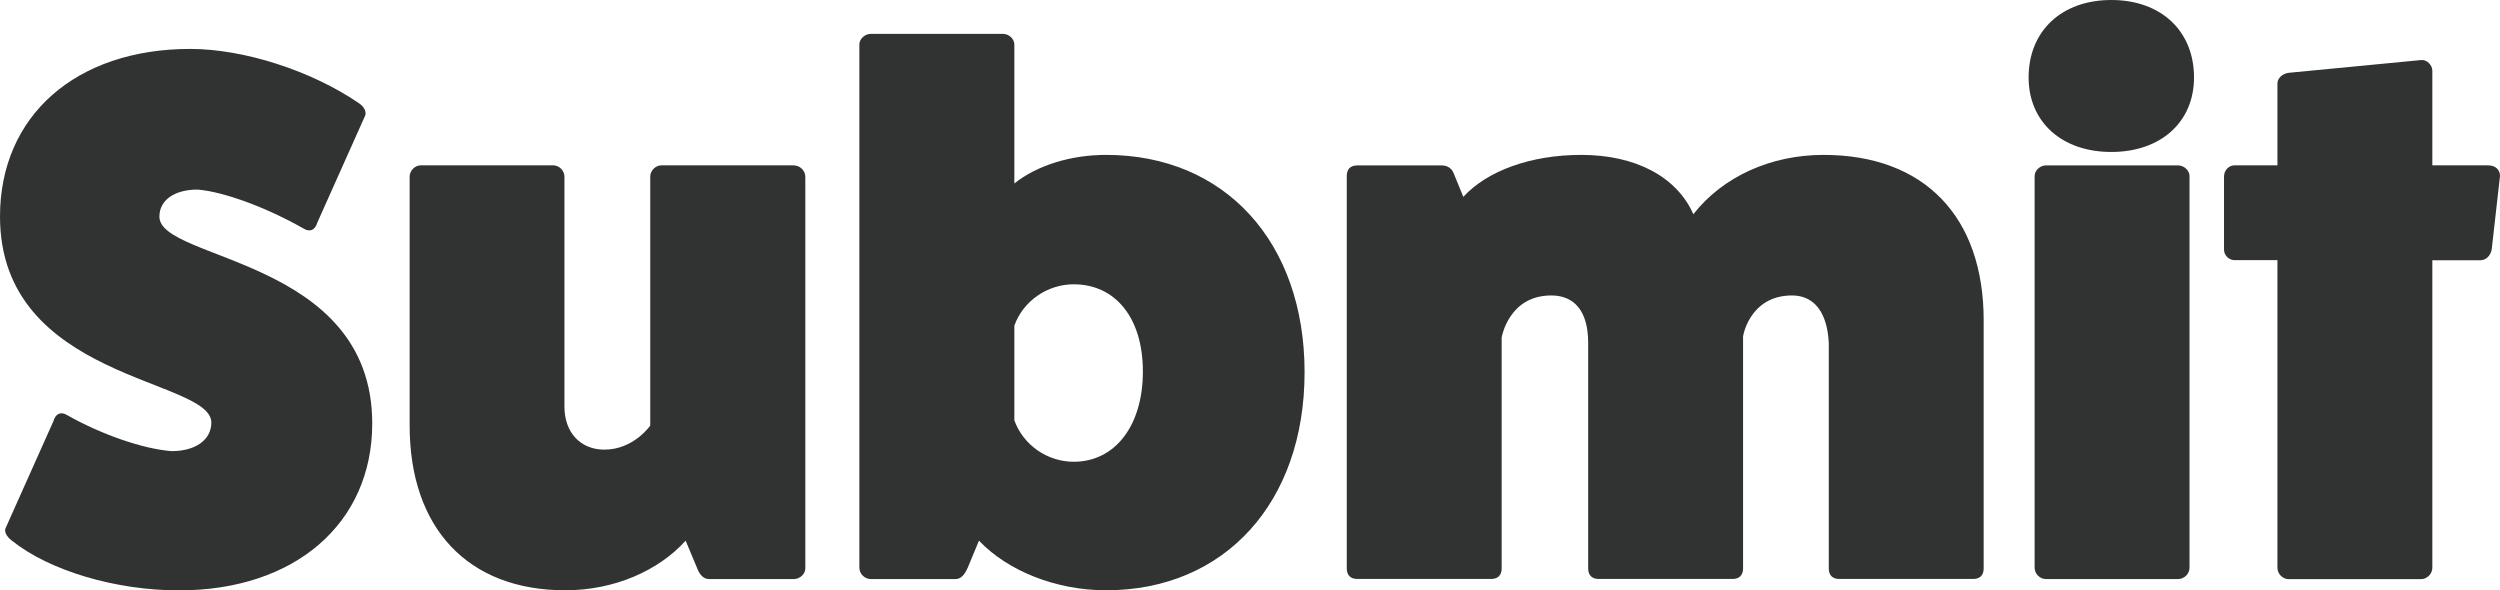
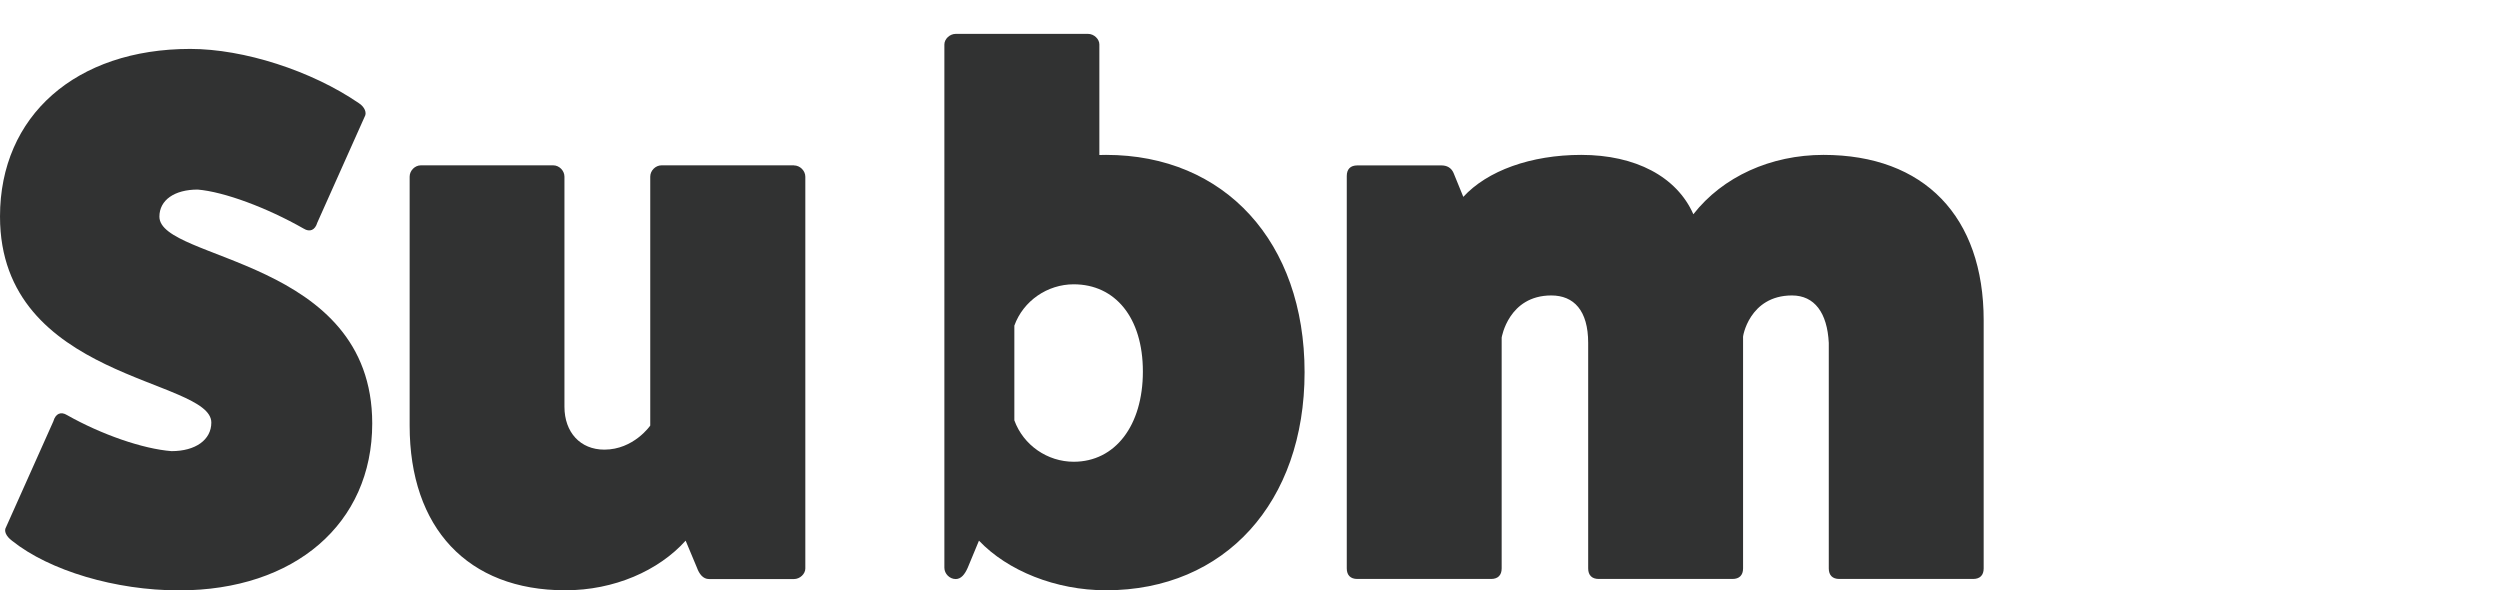
<svg xmlns="http://www.w3.org/2000/svg" id="_レイヤー_2" data-name="レイヤー 2" viewBox="0 0 282.62 66.73">
  <defs>
    <style>
      .cls-1 {
        fill: #313232;
      }
    </style>
  </defs>
  <g id="_テキスト" data-name="テキスト">
    <g>
      <path class="cls-1" d="M6.04,47.6c.25-.85.85-1.1,1.53-.68,3.91,2.21,8.59,3.83,11.82,4.08,2.72,0,4.5-1.28,4.5-3.23,0-5.02-23.89-4.76-23.89-23.29C0,13.09,8.58,5.53,21.51,5.53c6.04,0,13.69,2.46,19.04,6.12.68.43.94,1.11.68,1.53l-5.36,11.99c-.25.85-.85,1.1-1.53.68-4.17-2.38-9.01-4.17-11.99-4.42-2.63,0-4.33,1.19-4.33,3.06,0,5.02,24.06,4.68,24.06,23.38,0,11.31-8.75,18.87-21.85,18.87-7.14,0-14.62-2.21-18.87-5.61-.68-.51-.94-1.11-.68-1.53l5.36-11.99Z" />
      <path class="cls-1" d="M89.76,18.7c.68,0,1.28.6,1.28,1.28v44.29c0,.6-.6,1.19-1.28,1.19h-9.61c-.68,0-1.11-.59-1.36-1.28l-1.28-3.06c-3.06,3.4-8.08,5.61-13.6,5.61-11.05,0-17.6-7.06-17.6-18.62v-28.14c0-.68.59-1.28,1.27-1.28h14.96c.68,0,1.27.6,1.27,1.28v26.01c0,2.89,1.79,4.85,4.51,4.85,3.32,0,5.19-2.72,5.19-2.72v-28.14c0-.68.59-1.28,1.28-1.28h14.96Z" />
-       <path class="cls-1" d="M114.67,20.74c2.55-2.04,6.38-3.23,10.37-3.23,13.43,0,22.44,9.86,22.44,24.57s-9.01,24.65-22.44,24.65c-5.7,0-11.14-2.21-14.37-5.61l-1.27,3.06c-.34.77-.76,1.28-1.36,1.28h-9.61c-.68,0-1.28-.59-1.28-1.28V5.02c0-.6.6-1.19,1.28-1.19h14.96c.68,0,1.28.59,1.28,1.19v15.73ZM114.67,47.52c1.02,2.81,3.74,4.68,6.71,4.68,4.68,0,7.82-4.08,7.82-10.2s-3.15-9.86-7.82-9.86c-2.97,0-5.7,1.87-6.71,4.67v10.71Z" />
+       <path class="cls-1" d="M114.67,20.74c2.55-2.04,6.38-3.23,10.37-3.23,13.43,0,22.44,9.86,22.44,24.57s-9.01,24.65-22.44,24.65c-5.7,0-11.14-2.21-14.37-5.61l-1.27,3.06c-.34.77-.76,1.28-1.36,1.28c-.68,0-1.28-.59-1.28-1.28V5.02c0-.6.6-1.19,1.28-1.19h14.96c.68,0,1.28.59,1.28,1.19v15.73ZM114.67,47.52c1.02,2.81,3.74,4.68,6.71,4.68,4.68,0,7.82-4.08,7.82-10.2s-3.15-9.86-7.82-9.86c-2.97,0-5.7,1.87-6.71,4.67v10.71Z" />
      <path class="cls-1" d="M165.41,22.27c2.72-2.97,7.65-4.76,13.35-4.76,6.12,0,10.8,2.46,12.67,6.71,3.32-4.25,8.76-6.71,14.71-6.71,11.39,0,18.11,6.97,18.11,18.7v28.05c0,.77-.42,1.19-1.19,1.19h-15.13c-.77,0-1.19-.42-1.19-1.19v-25.5c-.17-3.4-1.61-5.36-4.16-5.36-4.85,0-5.61,4.76-5.53,4.76v26.1c0,.77-.43,1.19-1.19,1.19h-15.13c-.76,0-1.19-.42-1.19-1.19v-25.5c0-3.66-1.62-5.36-4.17-5.36-4.84,0-5.61,4.76-5.61,4.76v26.1c0,.77-.43,1.19-1.19,1.19h-15.13c-.76,0-1.19-.42-1.19-1.19V19.89c0-.77.42-1.19,1.19-1.19h9.52c.59,0,1.1.25,1.36.85l1.11,2.72Z" />
-       <path class="cls-1" d="M248.03,8.76c0,5.02-3.74,8.42-9.35,8.42s-9.35-3.4-9.35-8.42c0-5.27,3.74-8.76,9.35-8.76s9.35,3.49,9.35,8.76ZM246.24,18.7c.68,0,1.28.6,1.28,1.19v44.29c0,.68-.59,1.28-1.28,1.28h-14.96c-.68,0-1.27-.59-1.27-1.28V19.89c0-.59.59-1.19,1.27-1.19h14.96Z" />
-       <path class="cls-1" d="M281.35,18.7c.76,0,1.27.51,1.27,1.19l-.93,8.25c-.09.68-.6,1.28-1.28,1.28h-5.44v34.77c0,.68-.59,1.28-1.28,1.28h-14.96c-.68,0-1.27-.59-1.27-1.28V29.41h-4.85c-.6,0-1.19-.51-1.19-1.19v-8.25c0-.77.59-1.28,1.19-1.28h4.85v-9.27c0-.59.59-1.11,1.27-1.19l14.96-1.44c.68-.08,1.28.59,1.28,1.19v10.71h6.38Z" />
    </g>
  </g>
</svg>